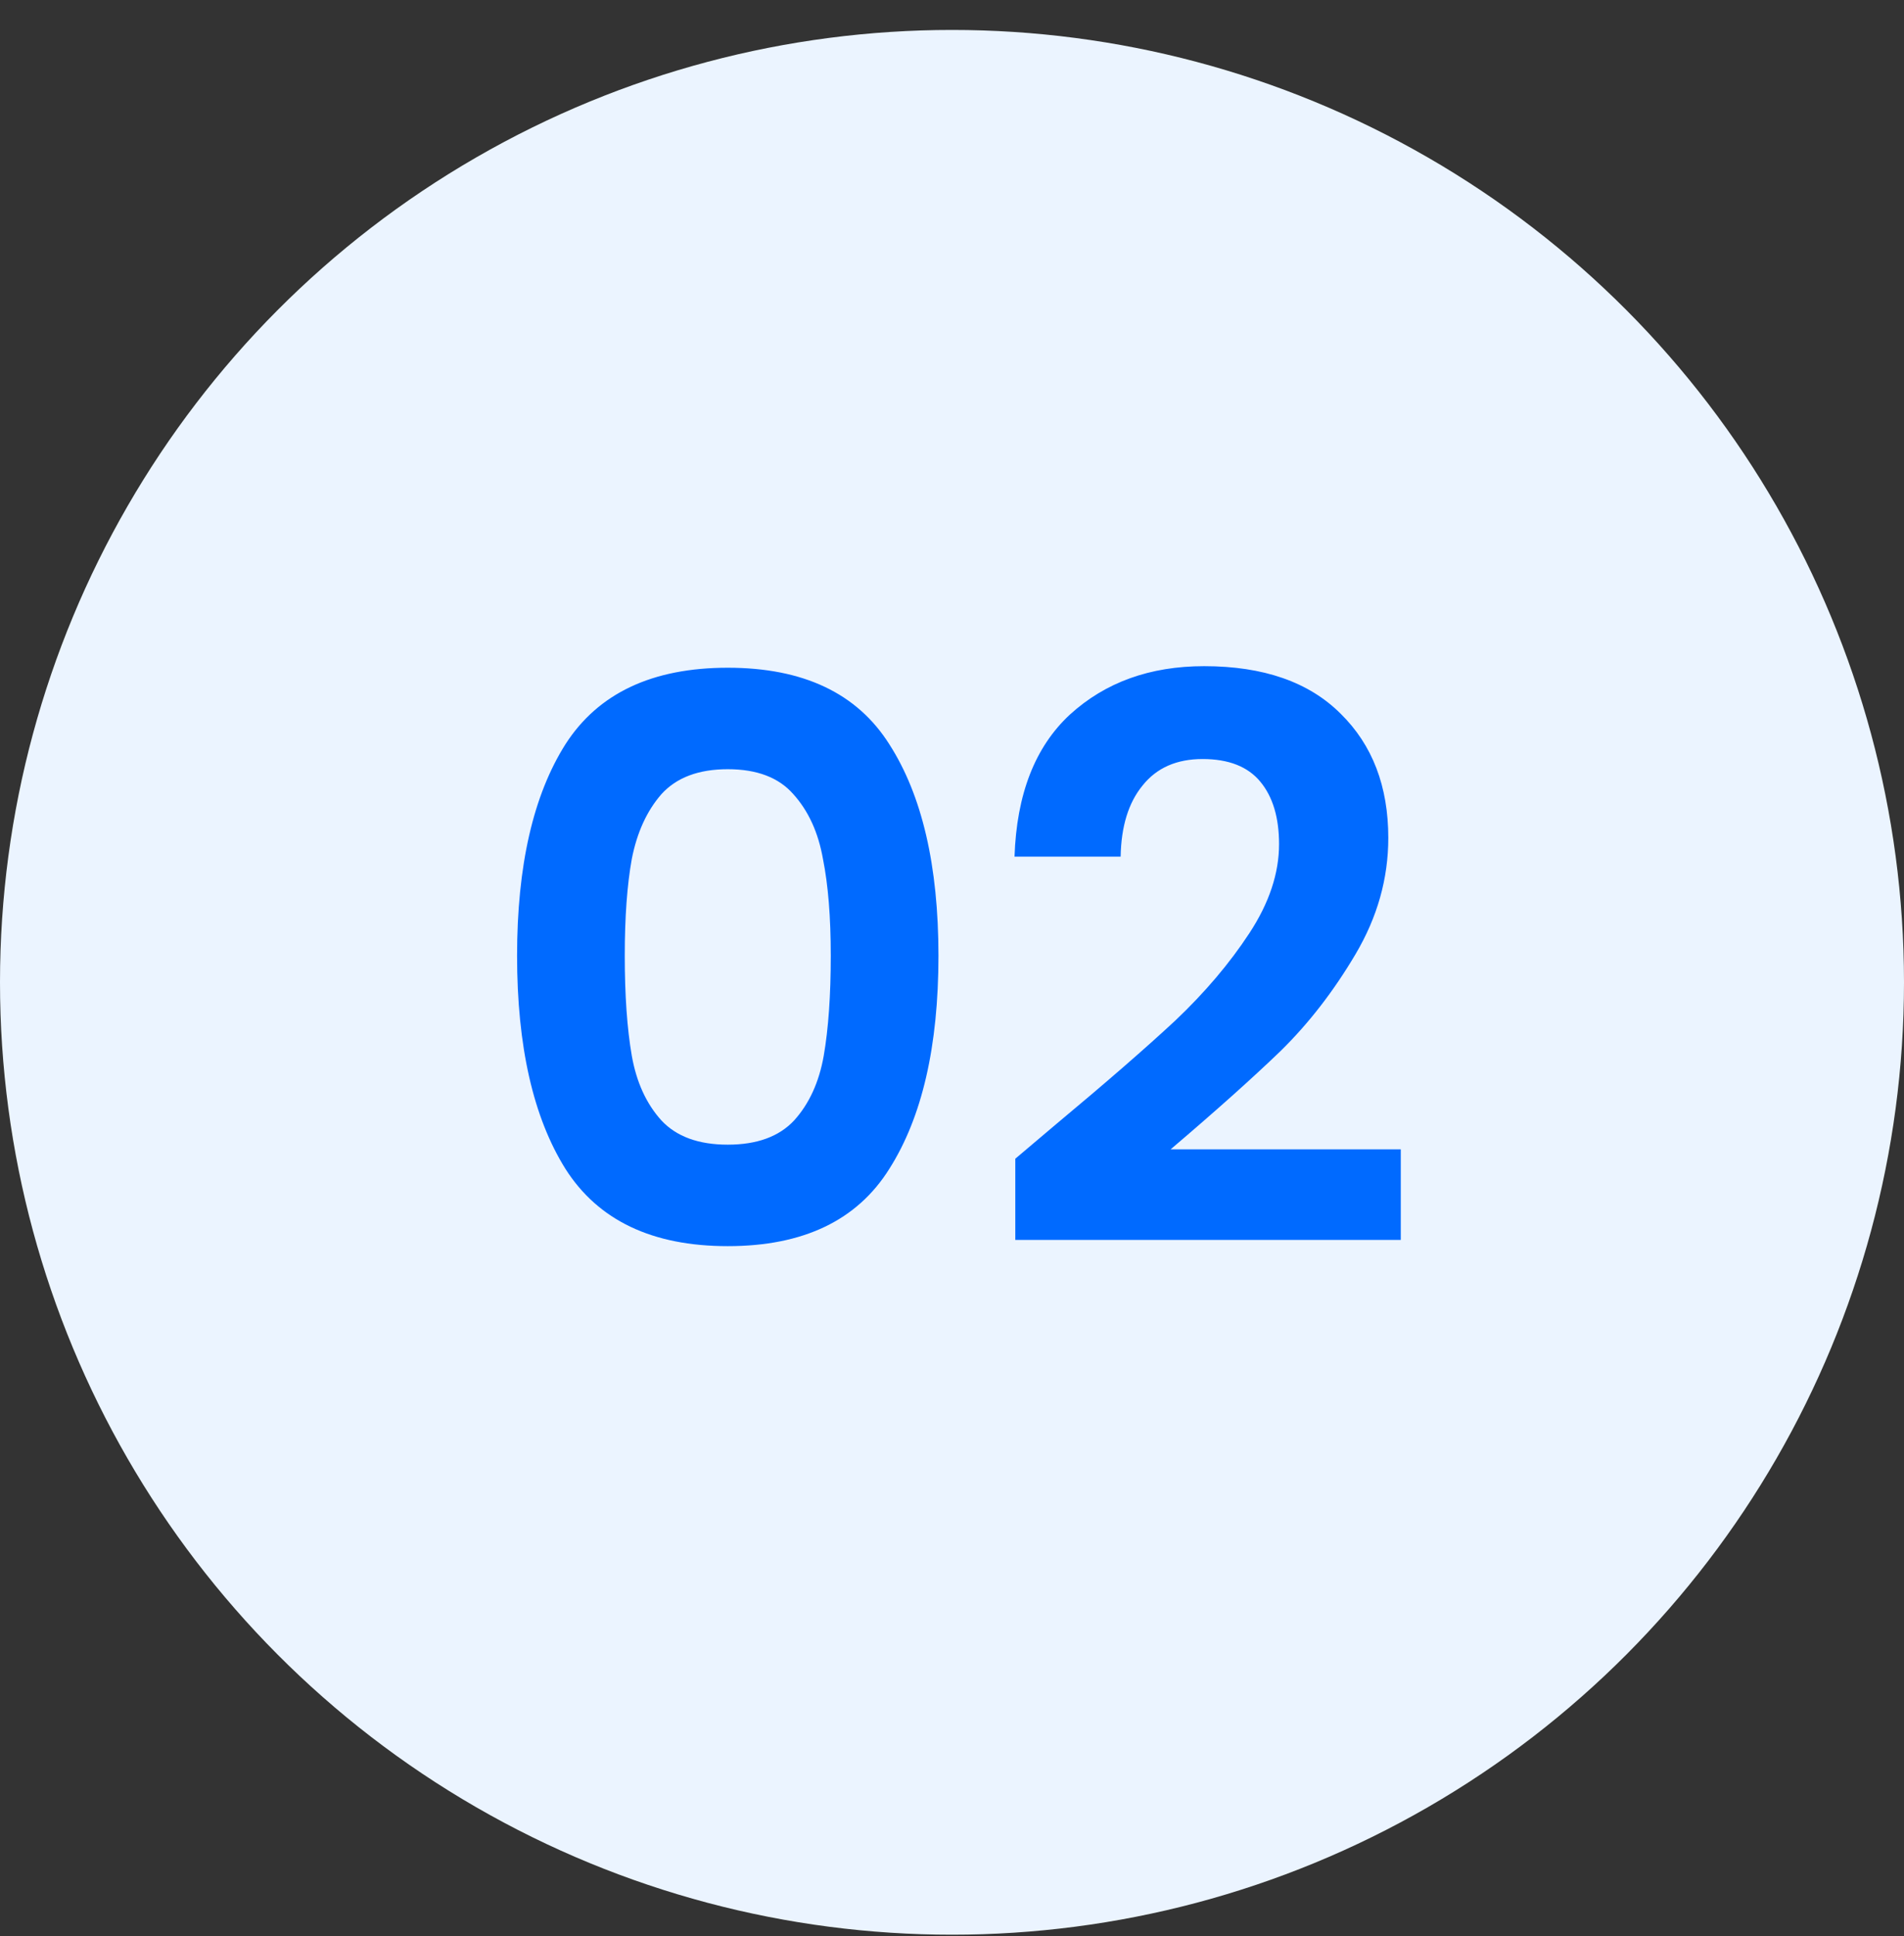
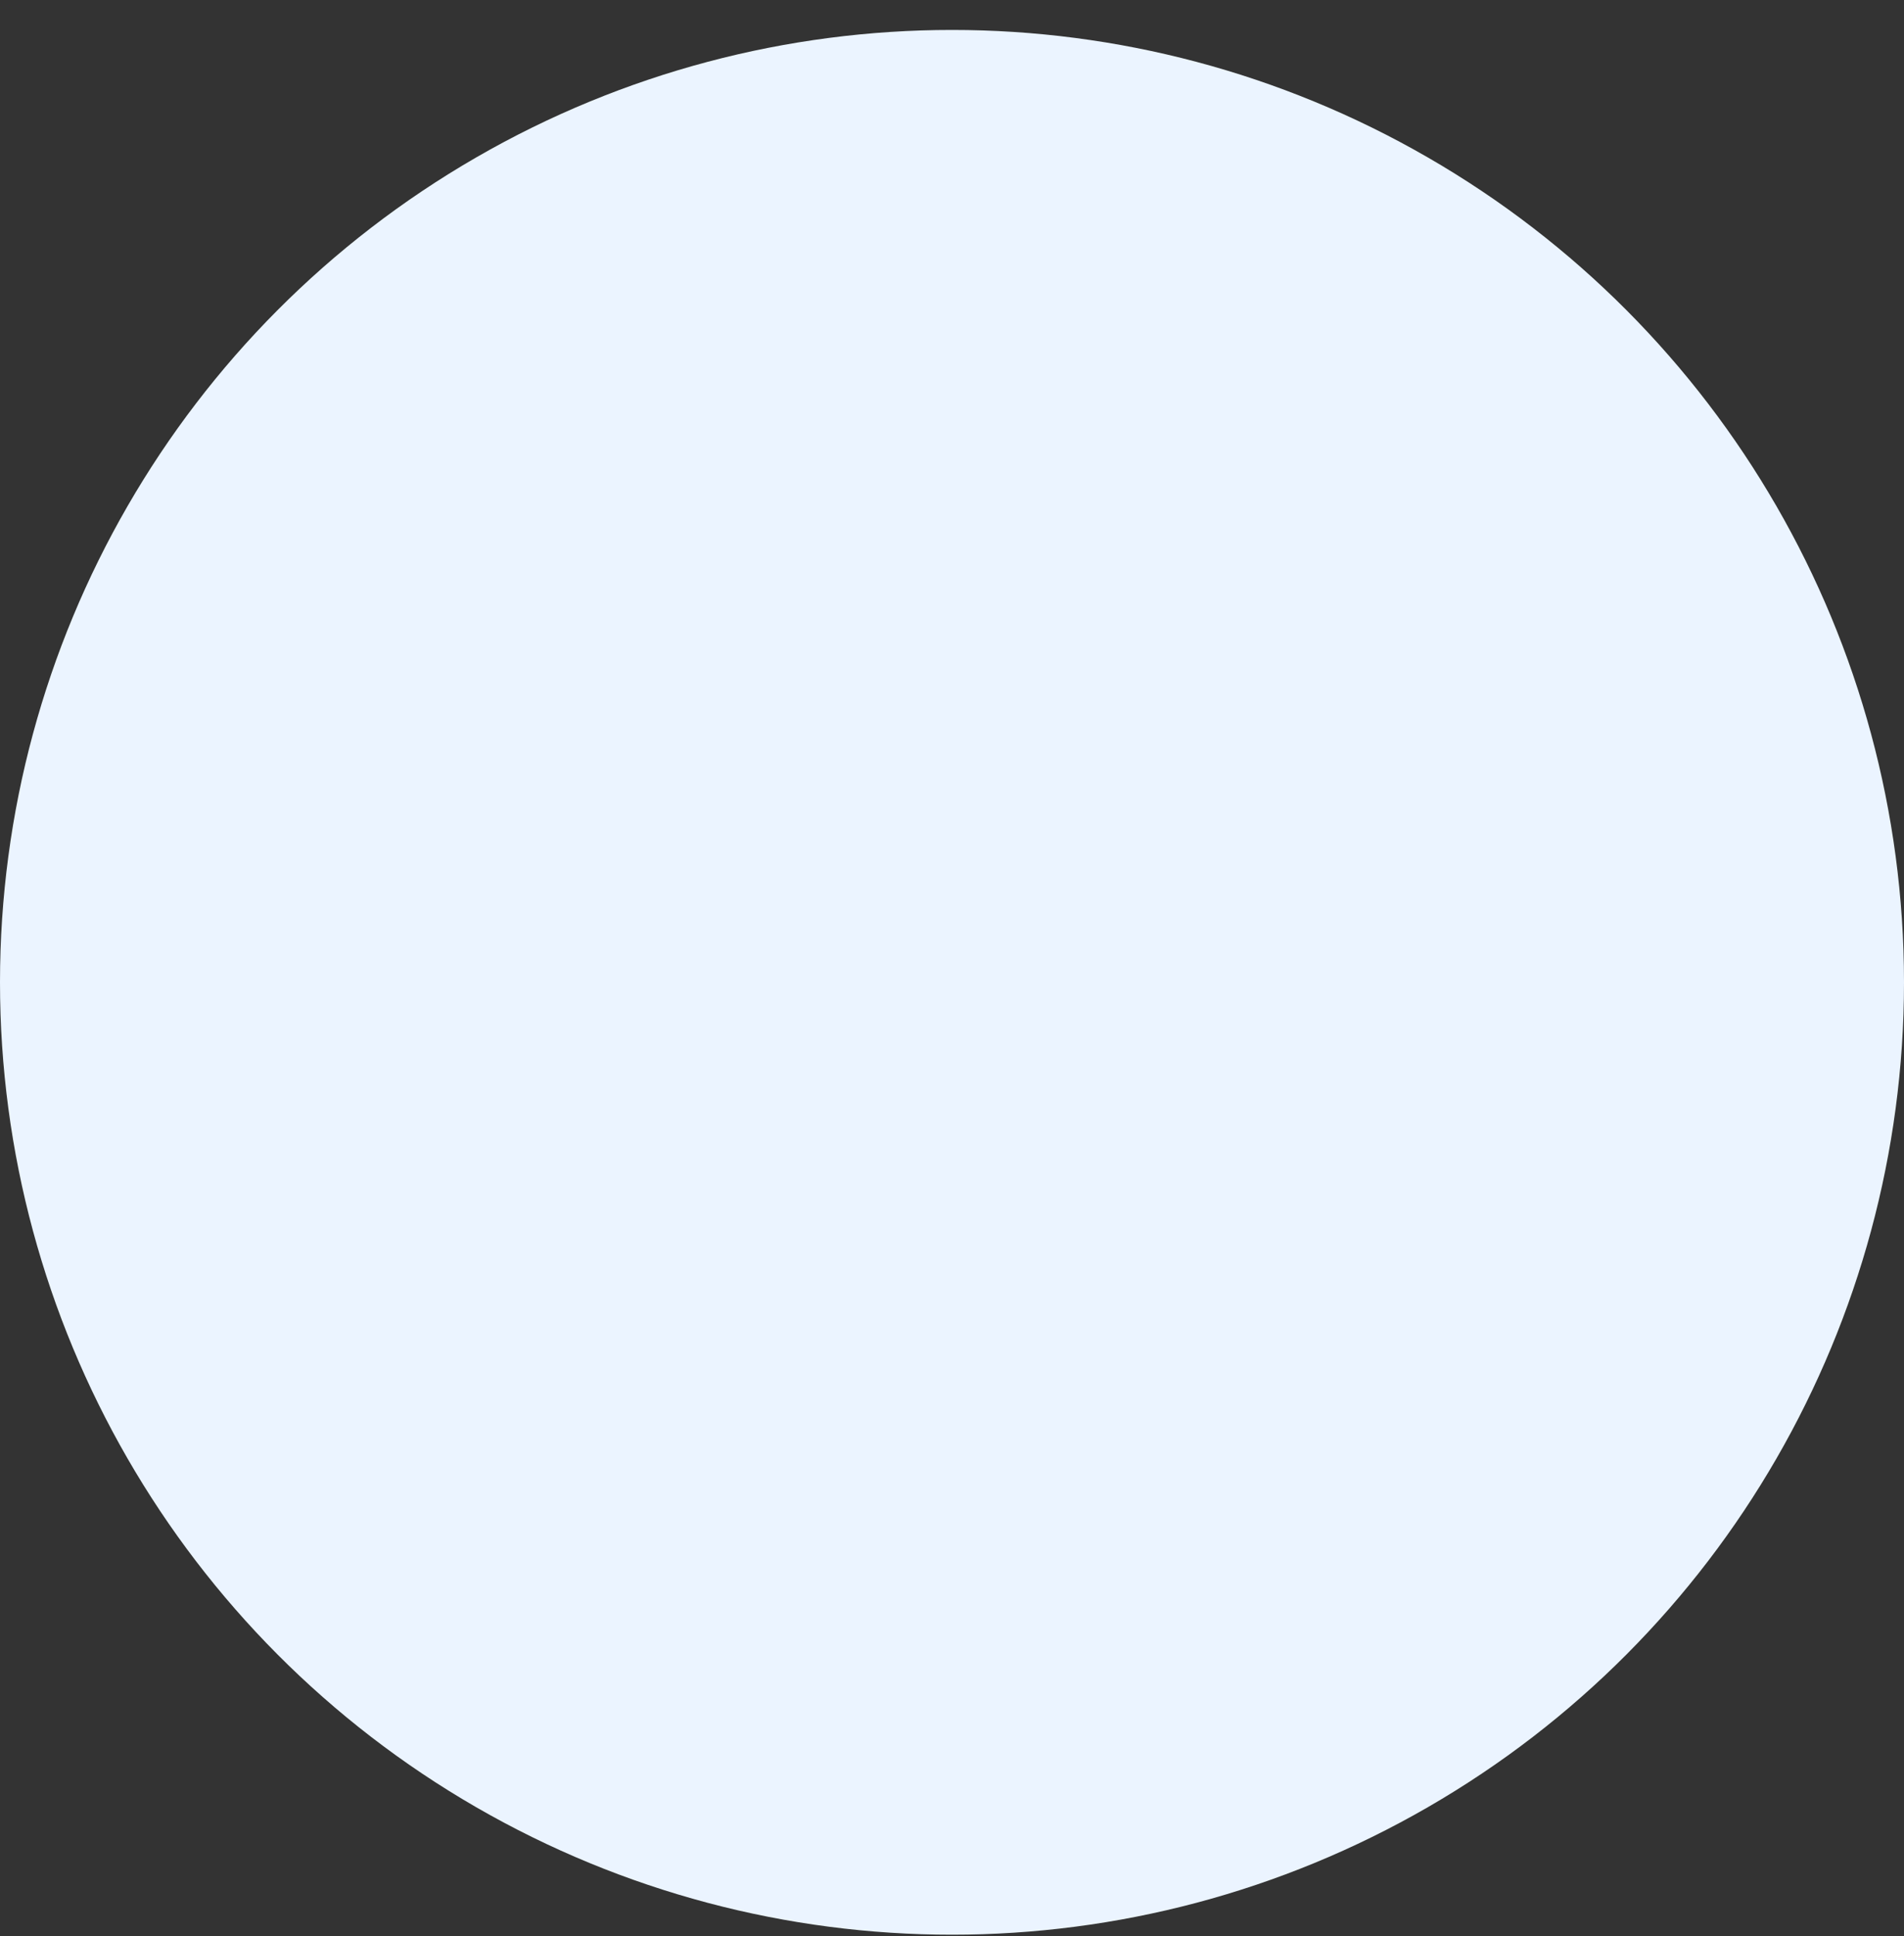
<svg xmlns="http://www.w3.org/2000/svg" width="61" height="62" viewBox="0 0 61 62" fill="none">
  <rect x="0" y="0" width="61" height="62" fill="#333333" stroke="none" />
  <circle cx="30.5" cy="31.459" r="30.5" fill="#EBF4FF" />
-   <path d="M16.566 30.608C16.566 27.725 17.083 25.467 18.116 23.834C19.166 22.2 20.899 21.384 23.316 21.384C25.733 21.384 27.458 22.2 28.491 23.834C29.541 25.467 30.066 27.725 30.066 30.608C30.066 33.508 29.541 35.783 28.491 37.434C27.458 39.084 25.733 39.908 23.316 39.908C20.899 39.908 19.166 39.084 18.116 37.434C17.083 35.783 16.566 33.508 16.566 30.608ZM26.616 30.608C26.616 29.375 26.533 28.342 26.366 27.509C26.216 26.659 25.899 25.967 25.416 25.433C24.95 24.9 24.25 24.634 23.316 24.634C22.383 24.634 21.674 24.9 21.191 25.433C20.724 25.967 20.408 26.659 20.241 27.509C20.091 28.342 20.016 29.375 20.016 30.608C20.016 31.875 20.091 32.942 20.241 33.809C20.391 34.658 20.708 35.35 21.191 35.883C21.674 36.4 22.383 36.658 23.316 36.658C24.25 36.658 24.958 36.4 25.441 35.883C25.924 35.35 26.241 34.658 26.391 33.809C26.541 32.942 26.616 31.875 26.616 30.608ZM33.828 36.008C35.428 34.675 36.703 33.567 37.653 32.684C38.603 31.784 39.395 30.85 40.028 29.884C40.662 28.917 40.978 27.967 40.978 27.034C40.978 26.183 40.778 25.517 40.378 25.034C39.978 24.55 39.362 24.308 38.528 24.308C37.695 24.308 37.053 24.592 36.603 25.159C36.153 25.709 35.92 26.467 35.903 27.433H32.503C32.57 25.433 33.162 23.917 34.278 22.884C35.412 21.85 36.845 21.334 38.578 21.334C40.478 21.334 41.937 21.842 42.953 22.858C43.97 23.858 44.478 25.183 44.478 26.834C44.478 28.134 44.128 29.375 43.428 30.558C42.728 31.742 41.928 32.775 41.028 33.658C40.128 34.525 38.953 35.575 37.503 36.809H44.878V39.709H32.528V37.108L33.828 36.008Z" fill="#006AFF" />
</svg>